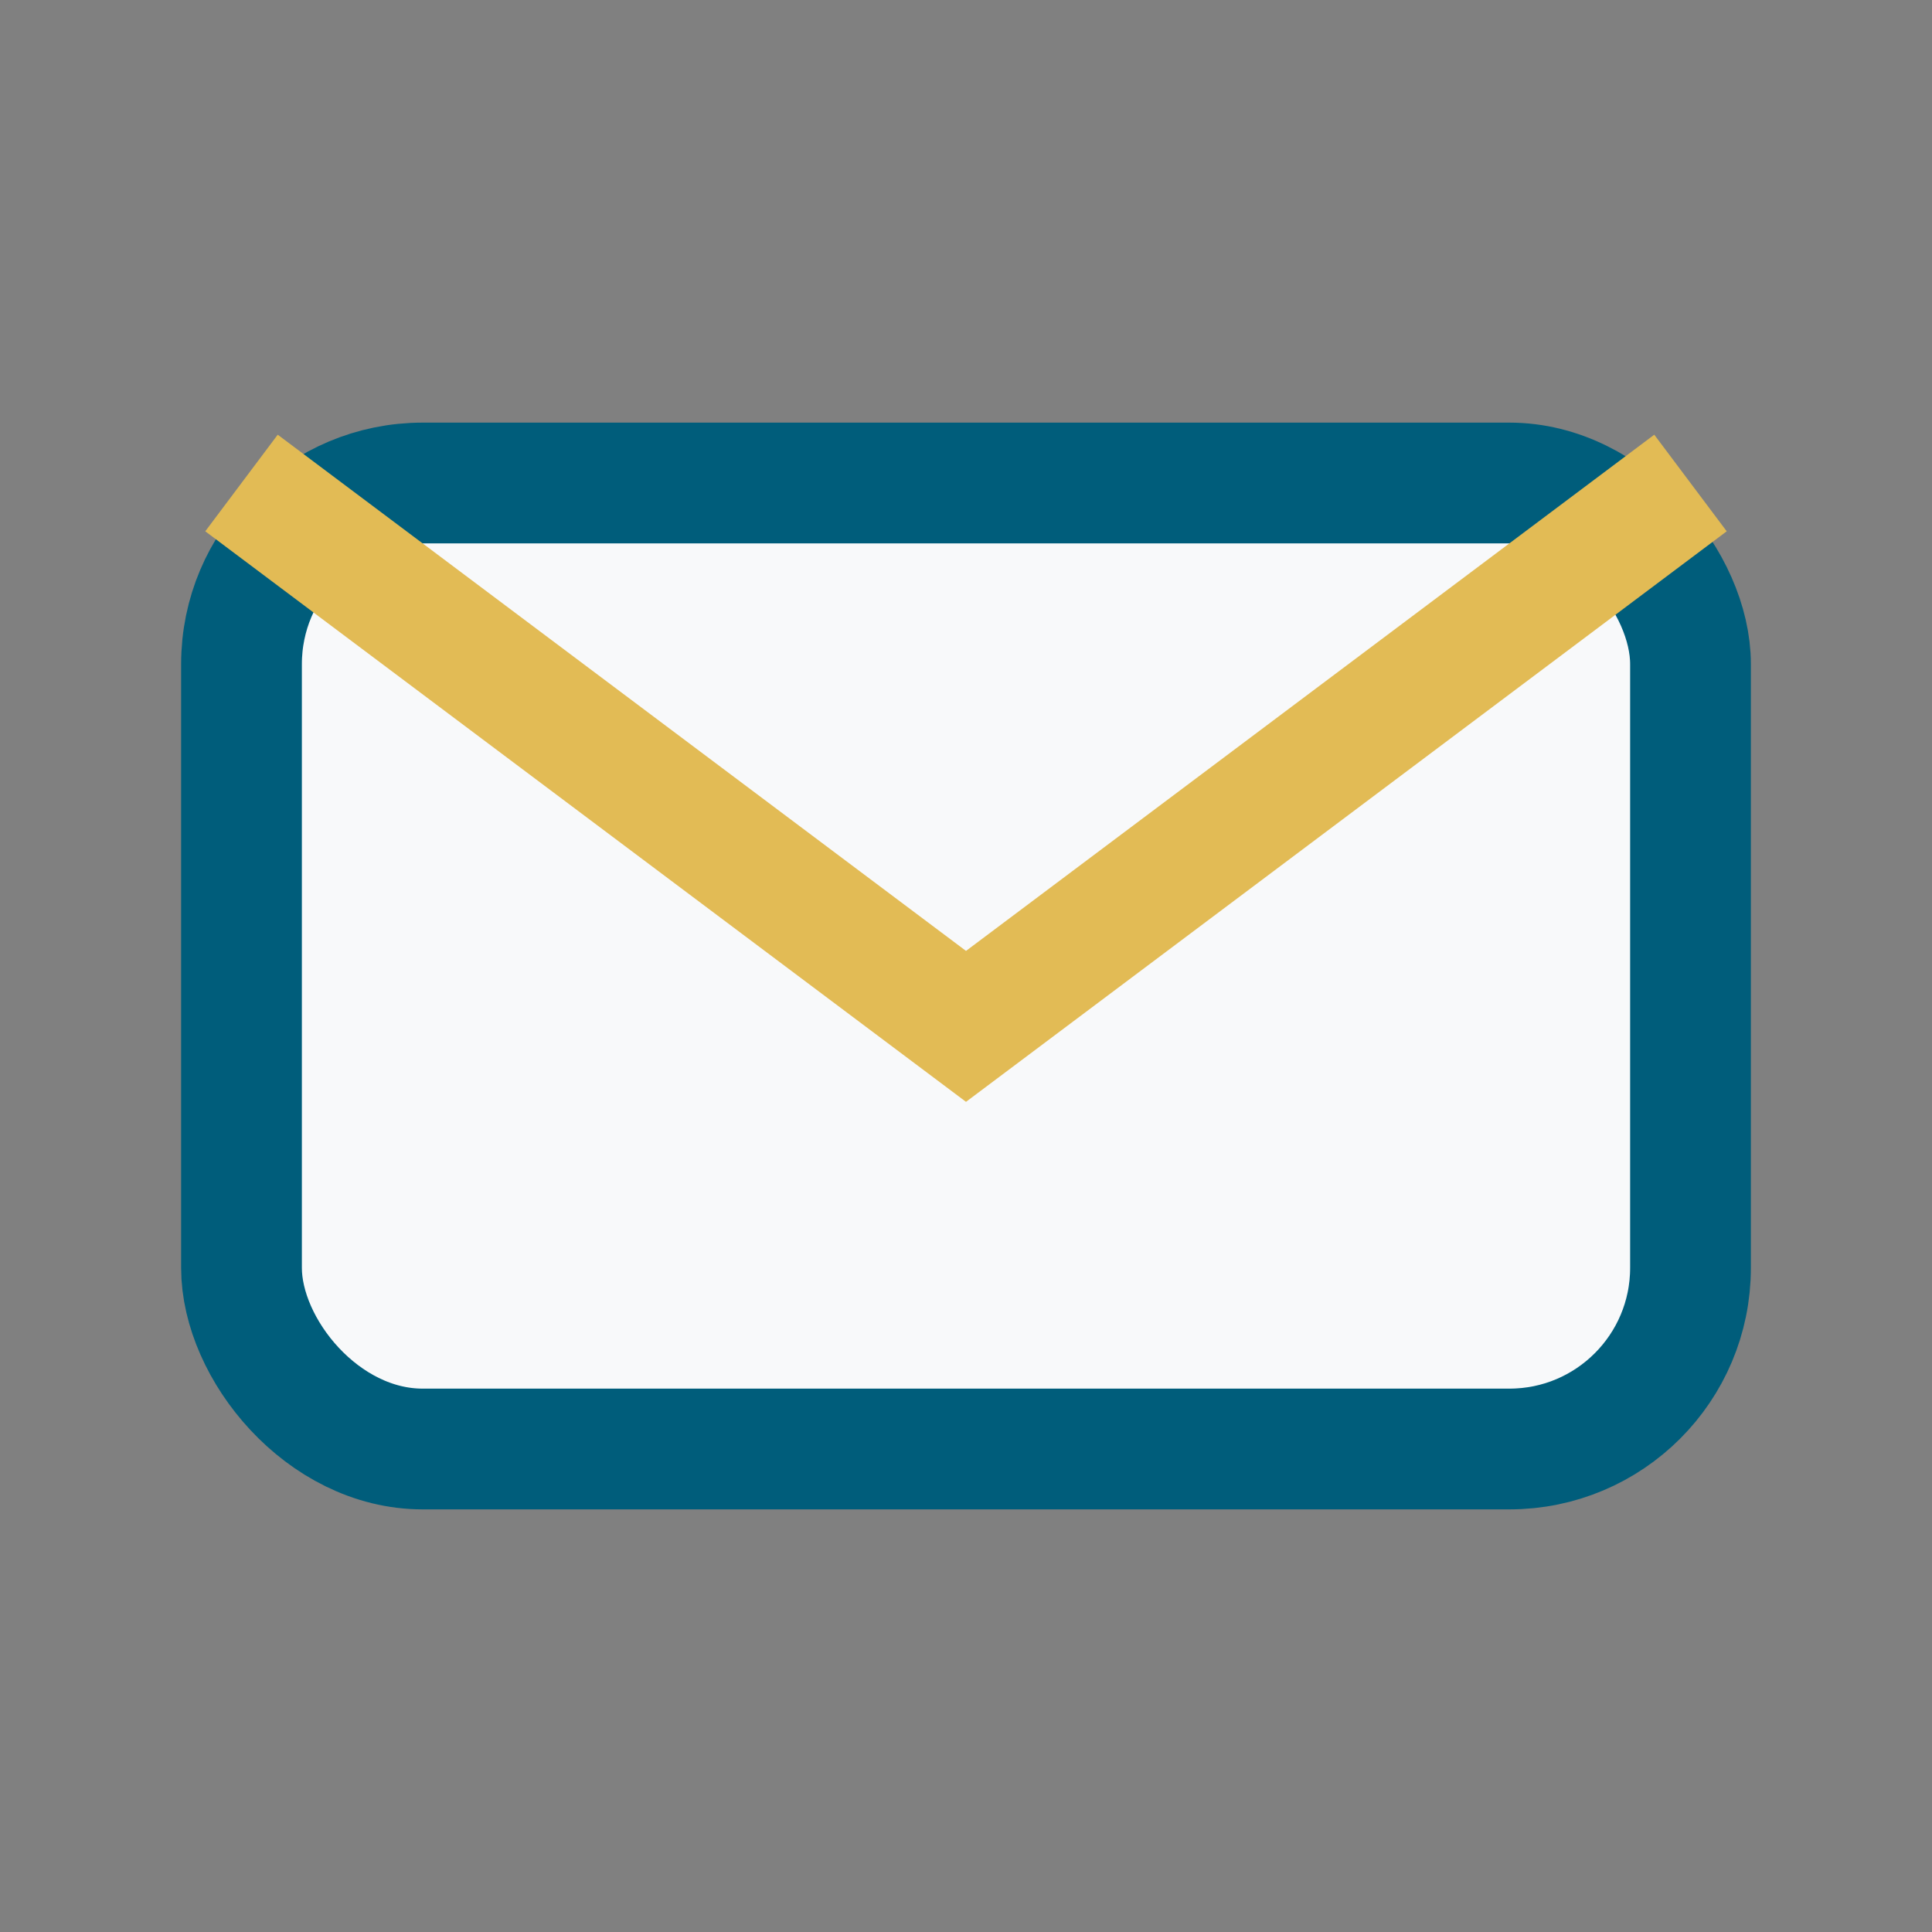
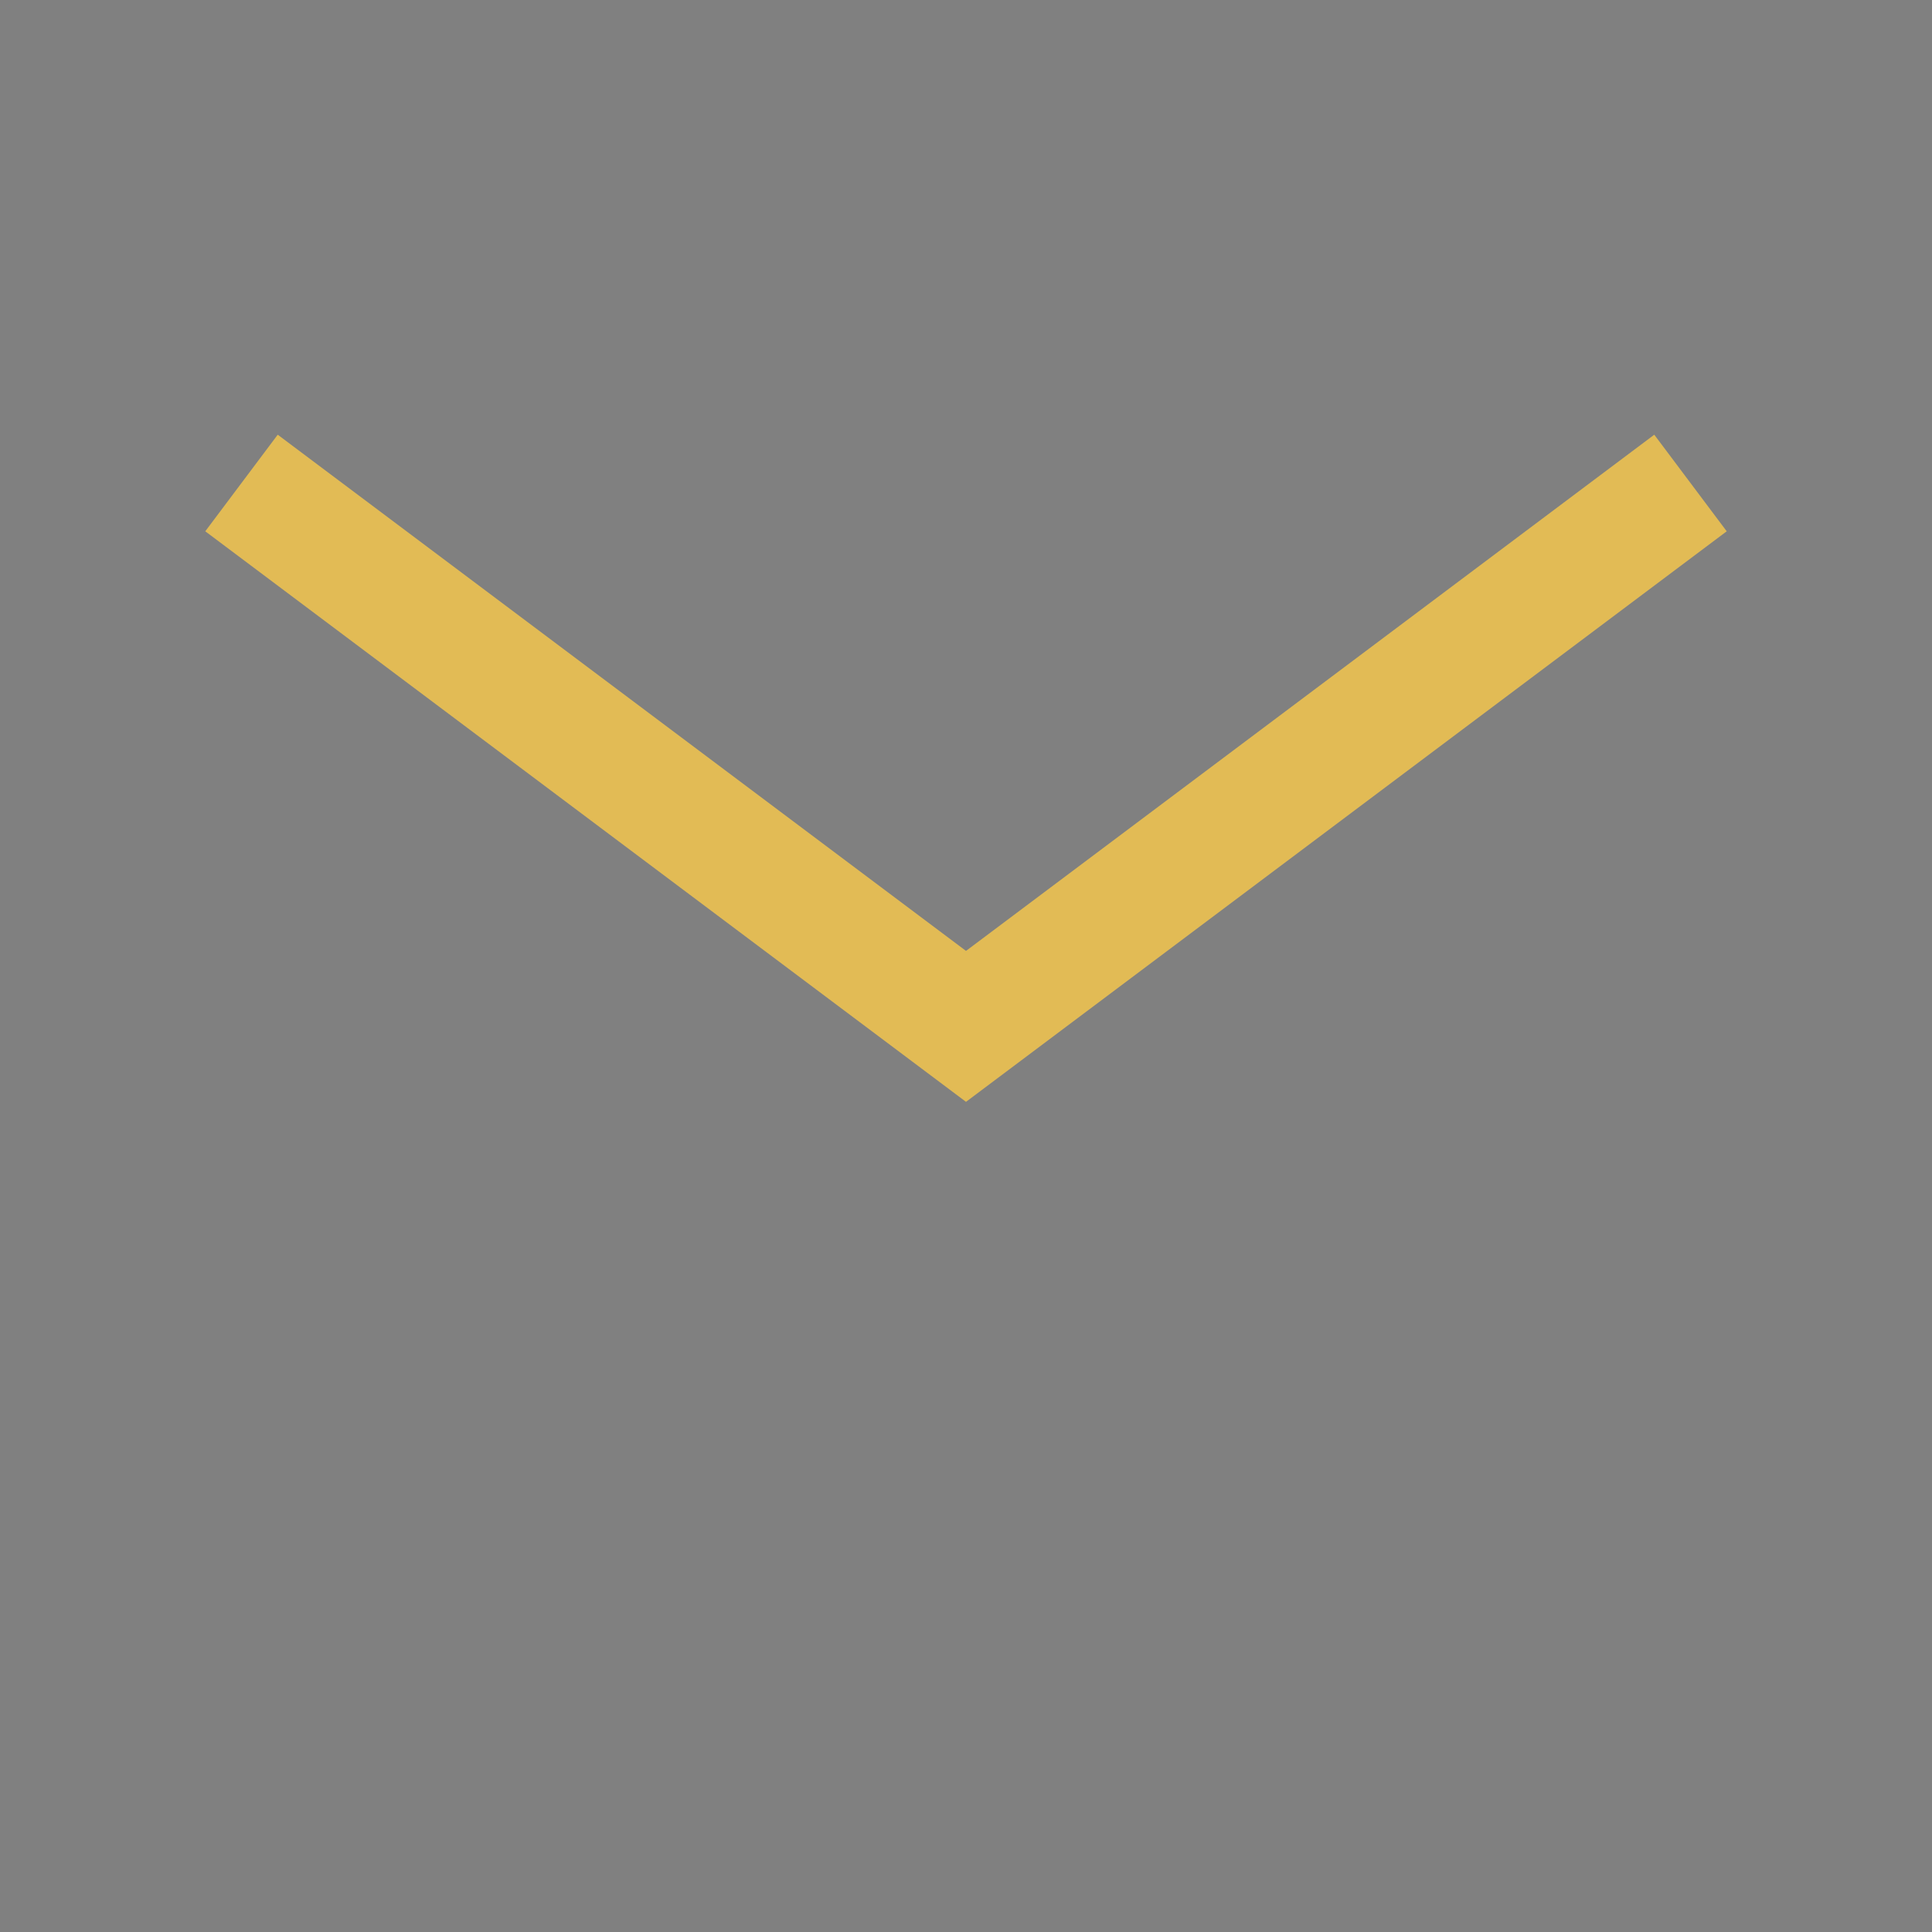
<svg xmlns="http://www.w3.org/2000/svg" width="32" height="32" viewBox="0 0 32 32">
  <rect x="0" y="0" width="32" height="32" fill="#808080" stroke="none" />
-   <rect x="4" y="8" width="24" height="16" rx="3" fill="#F8F9FA" stroke="#005D7B" stroke-width="2" />
  <path d="M4 8l12 9 12-9" stroke="#E2BB55" stroke-width="2" fill="none" />
</svg>